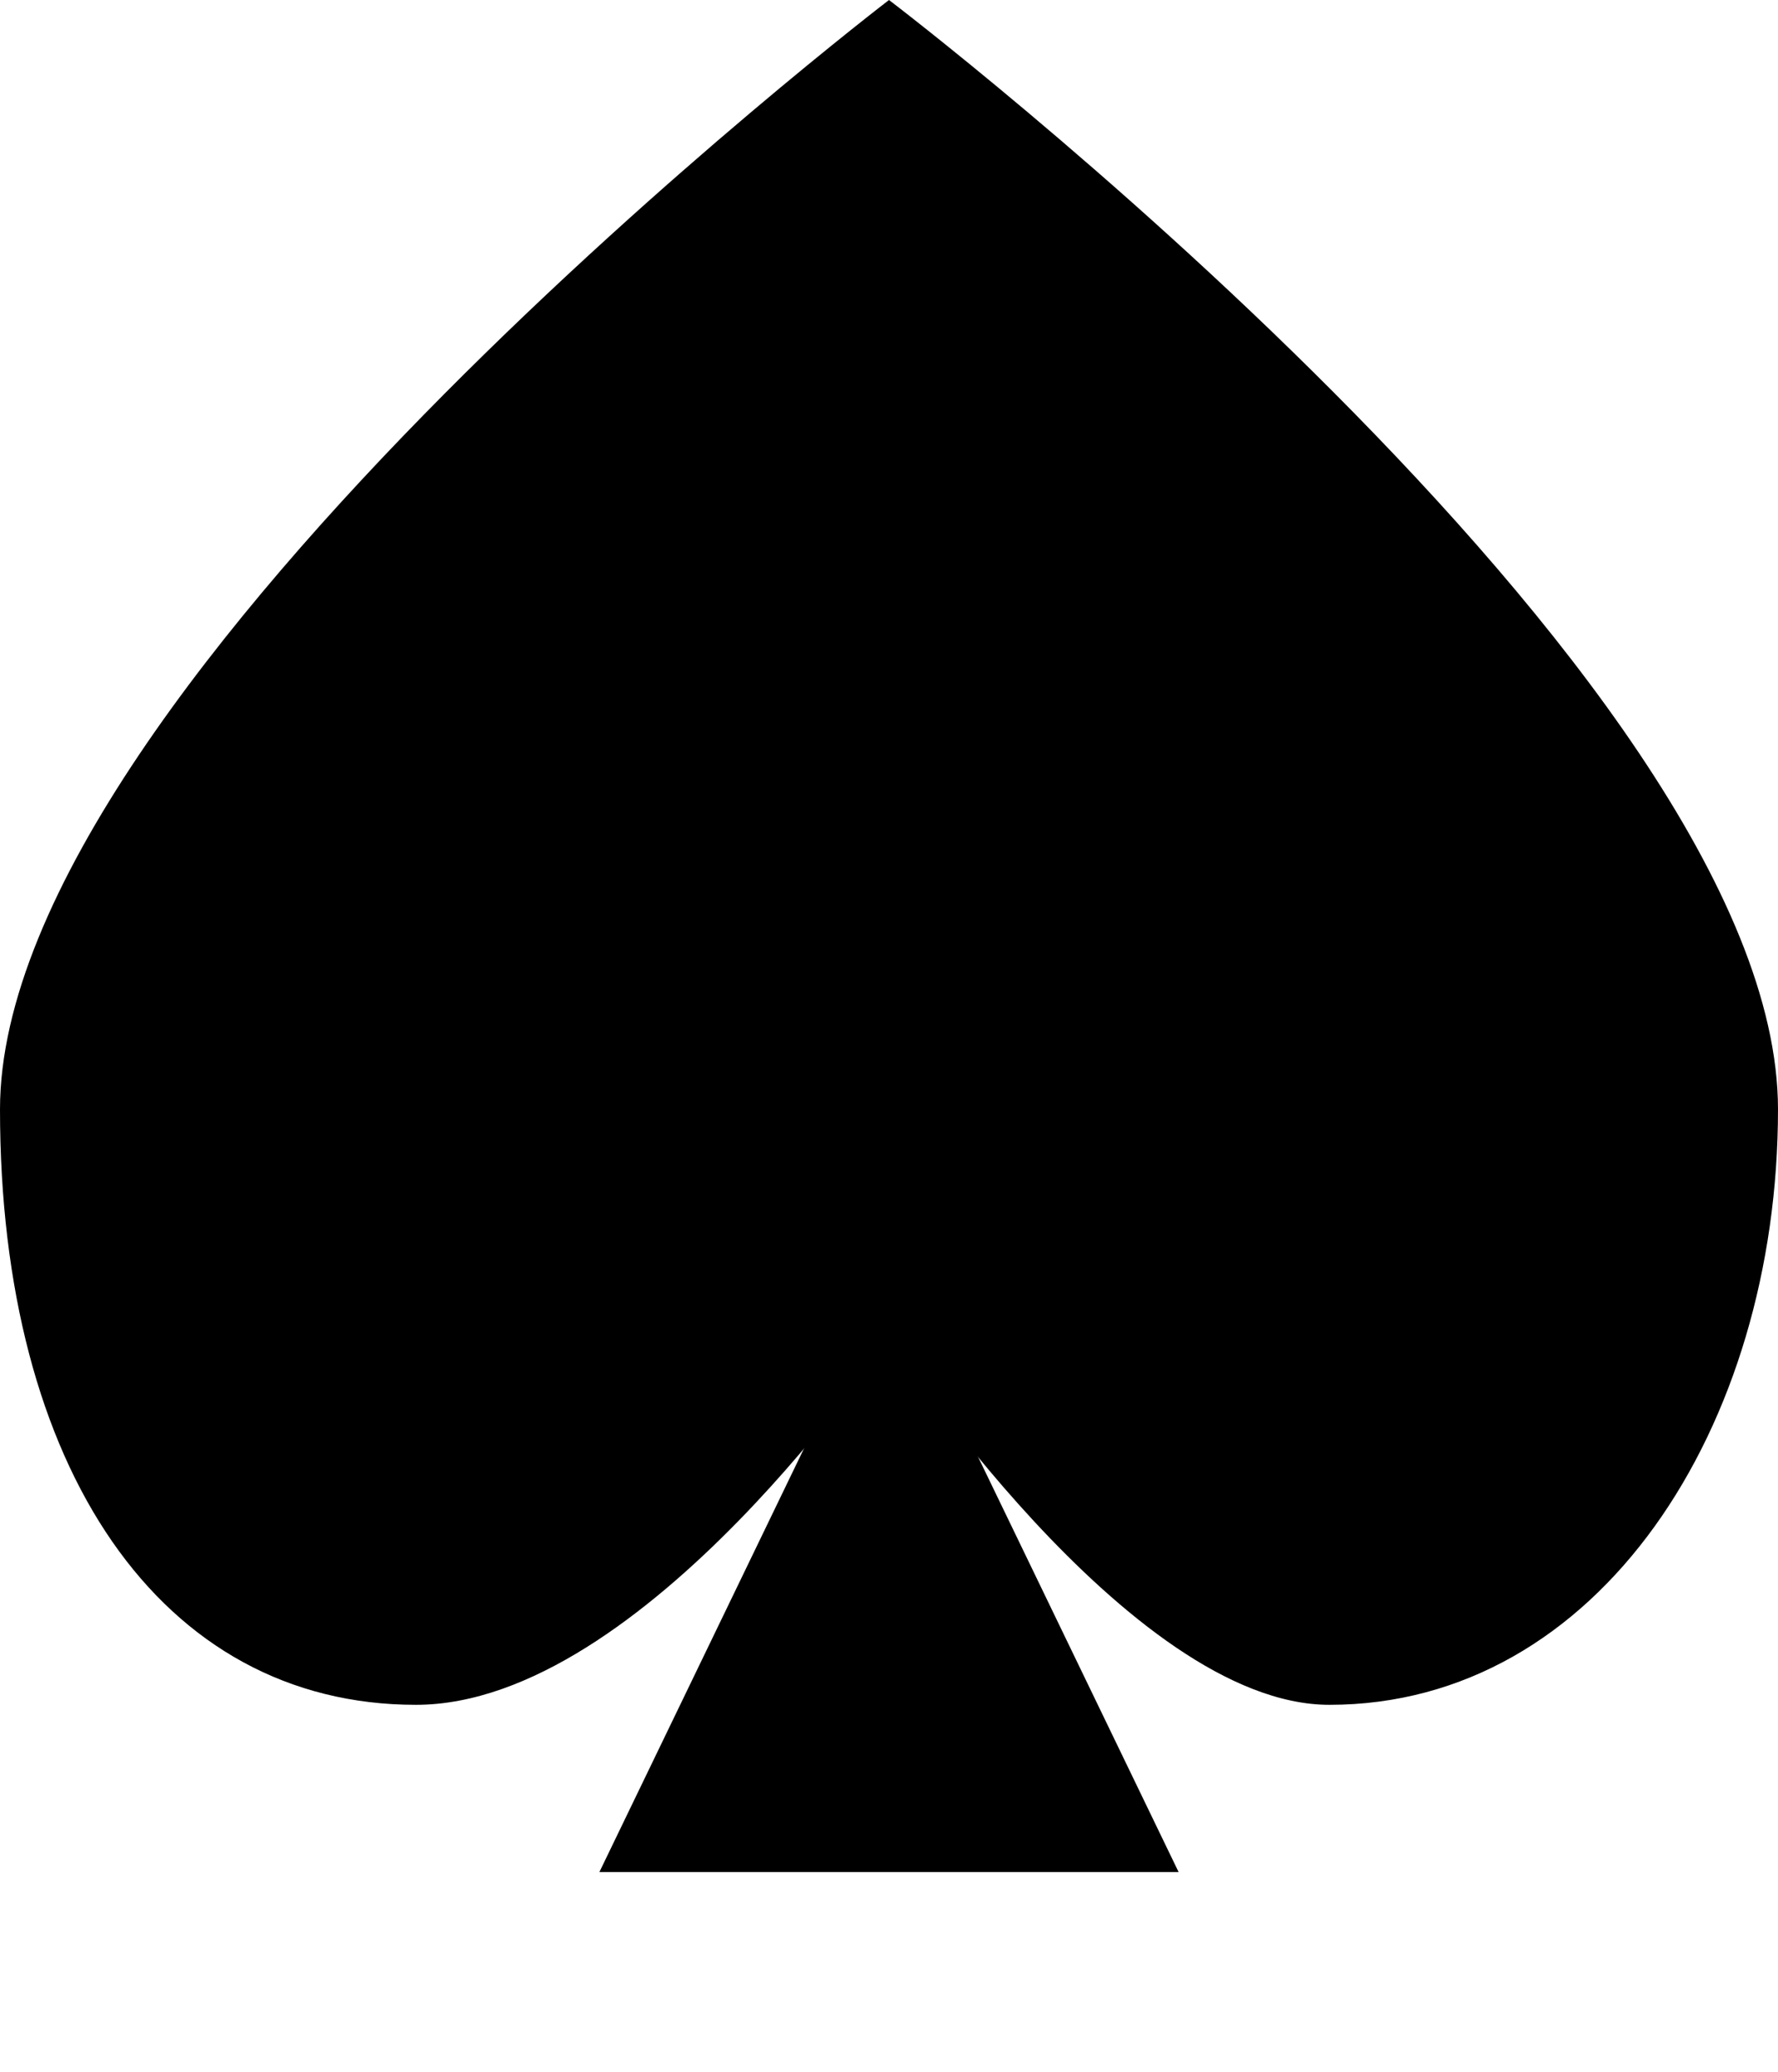
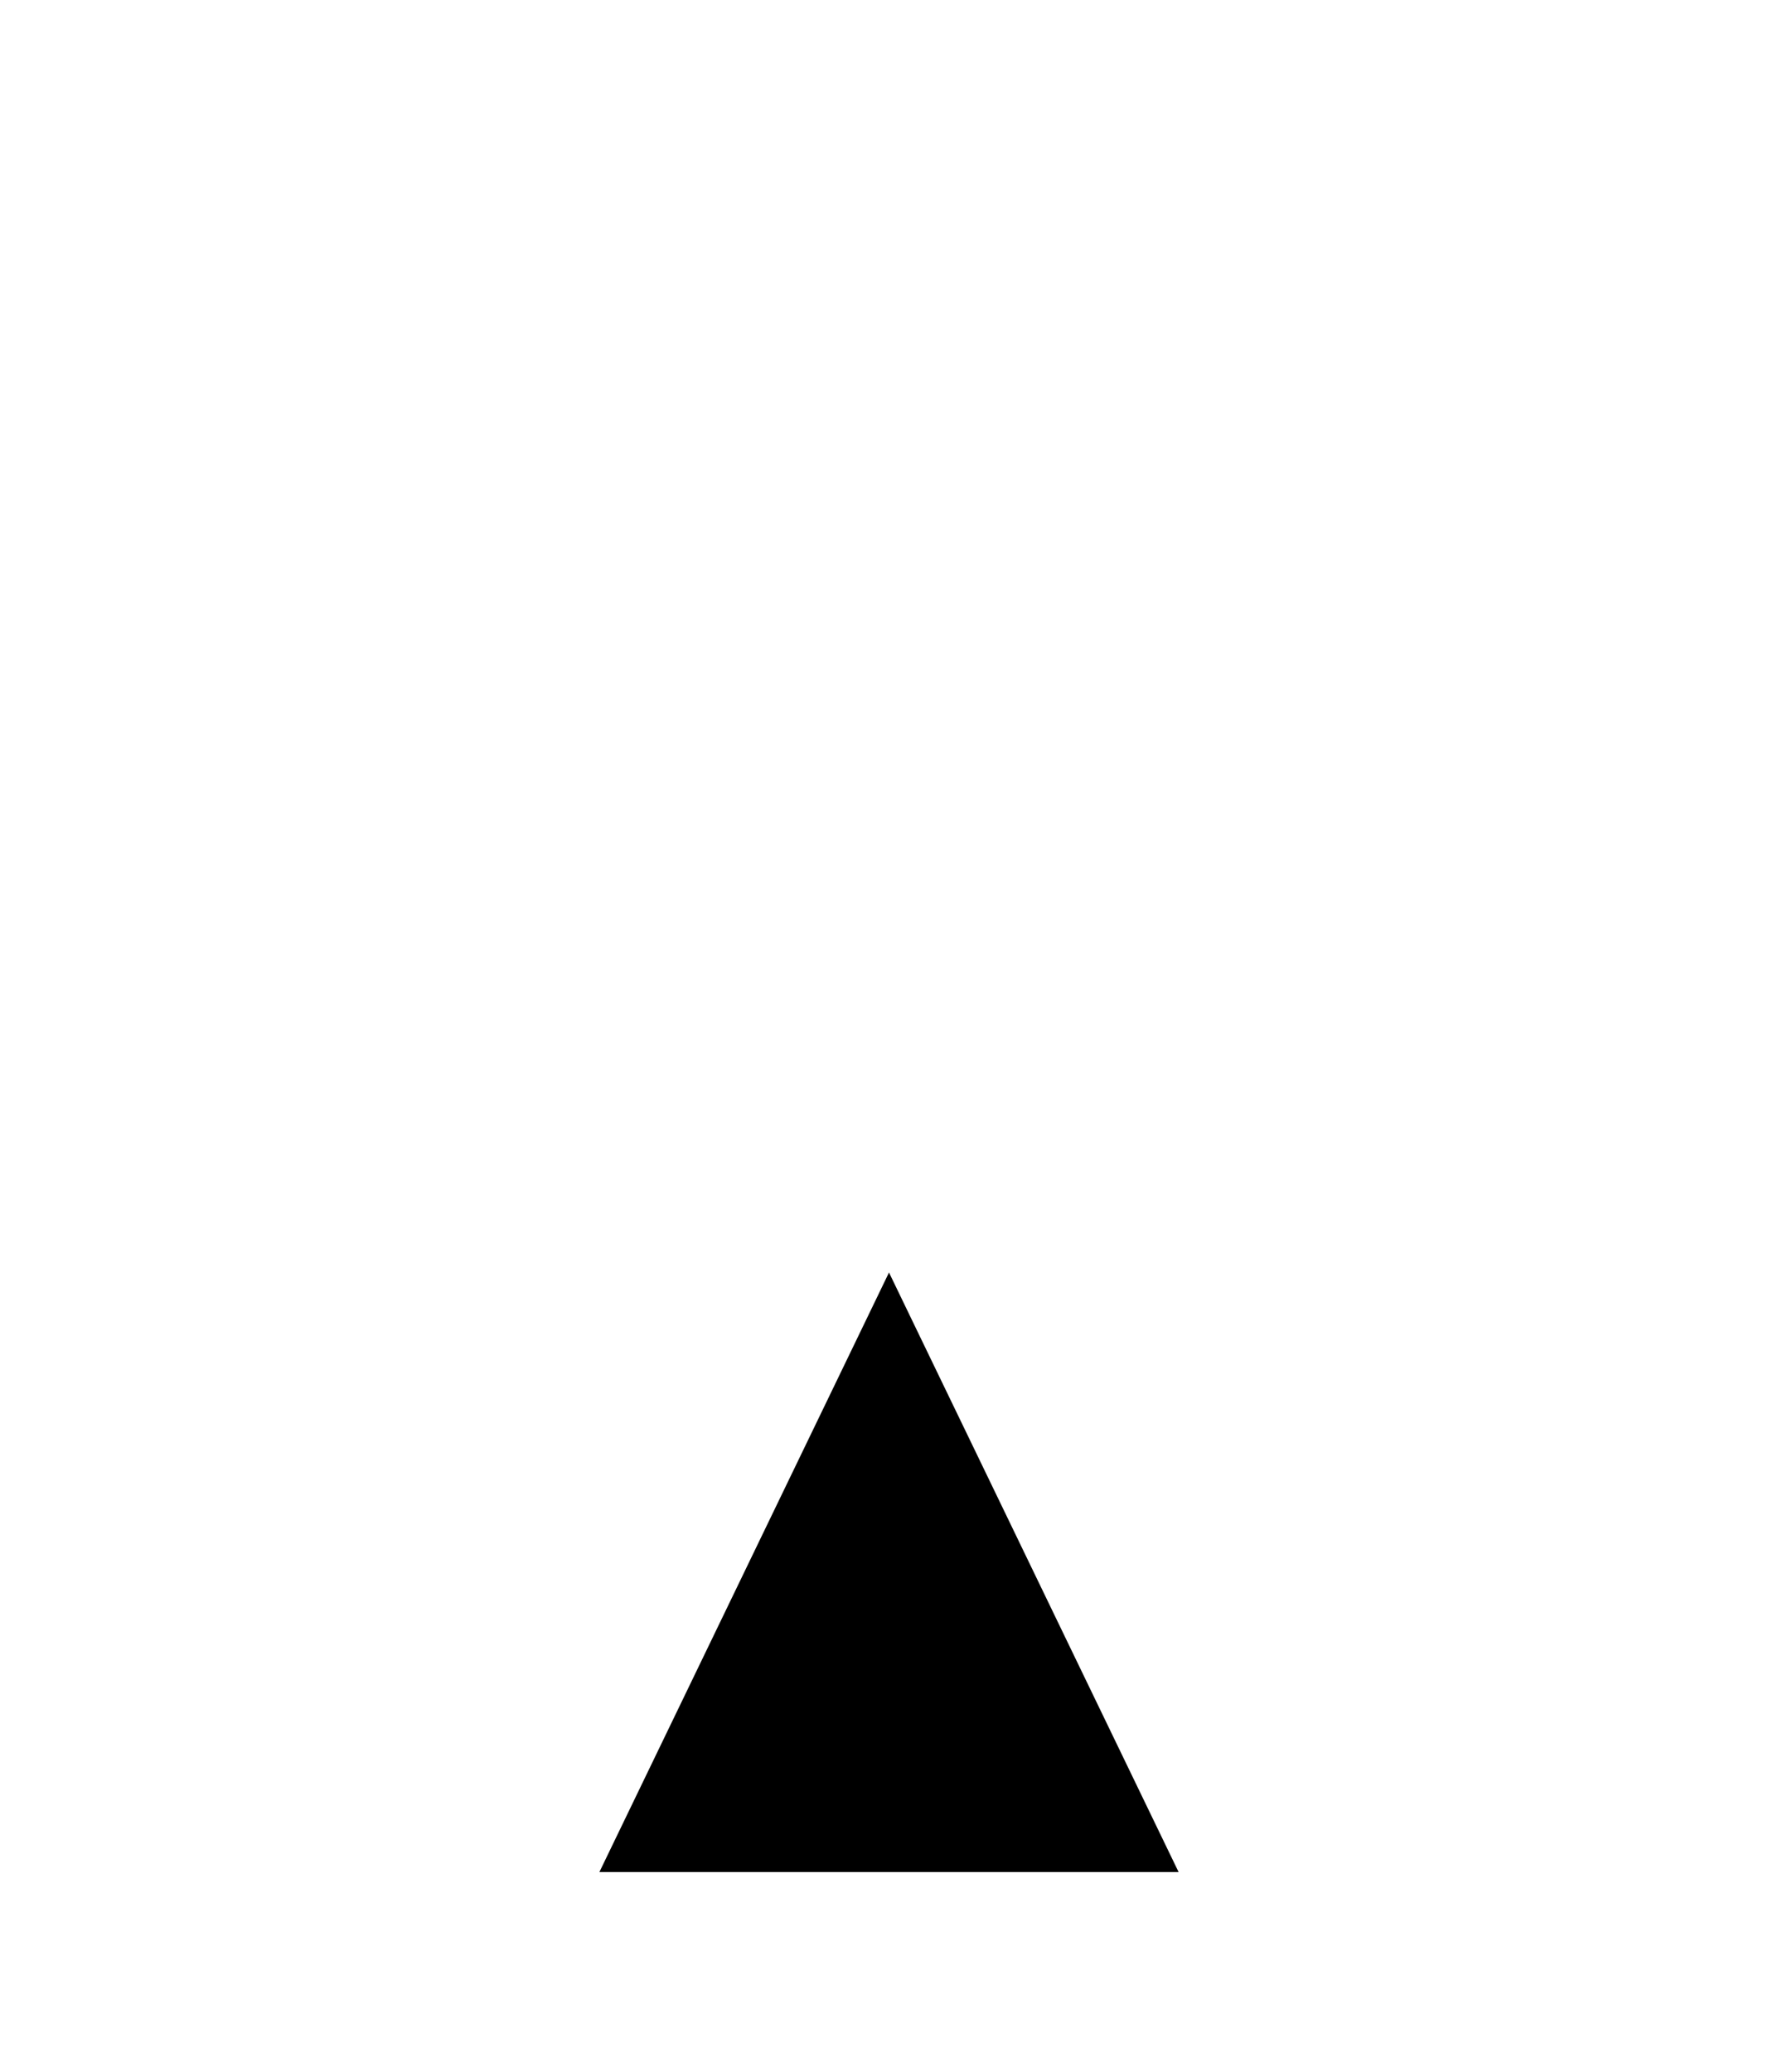
<svg xmlns="http://www.w3.org/2000/svg" width="109" height="127" viewBox="0 0 109 127" fill="none">
-   <path d="M81.5 104.5C69.211 104.5 54.5 82 54.5 82C54.5 82 39.5 104.5 25.5 104.5C9.857 104.5 -7.62939e-06 90 -7.62939e-06 68C-7.62939e-06 41.695 54.5 -3.8147e-05 54.5 -3.8147e-05C54.5 -3.8147e-05 109 41.439 109 68C109 87.5 98 104.5 81.5 104.5Z" fill="black" />
  <path d="M54.5 78L72.254 114.75H36.746L54.5 78Z" fill="black" />
</svg>